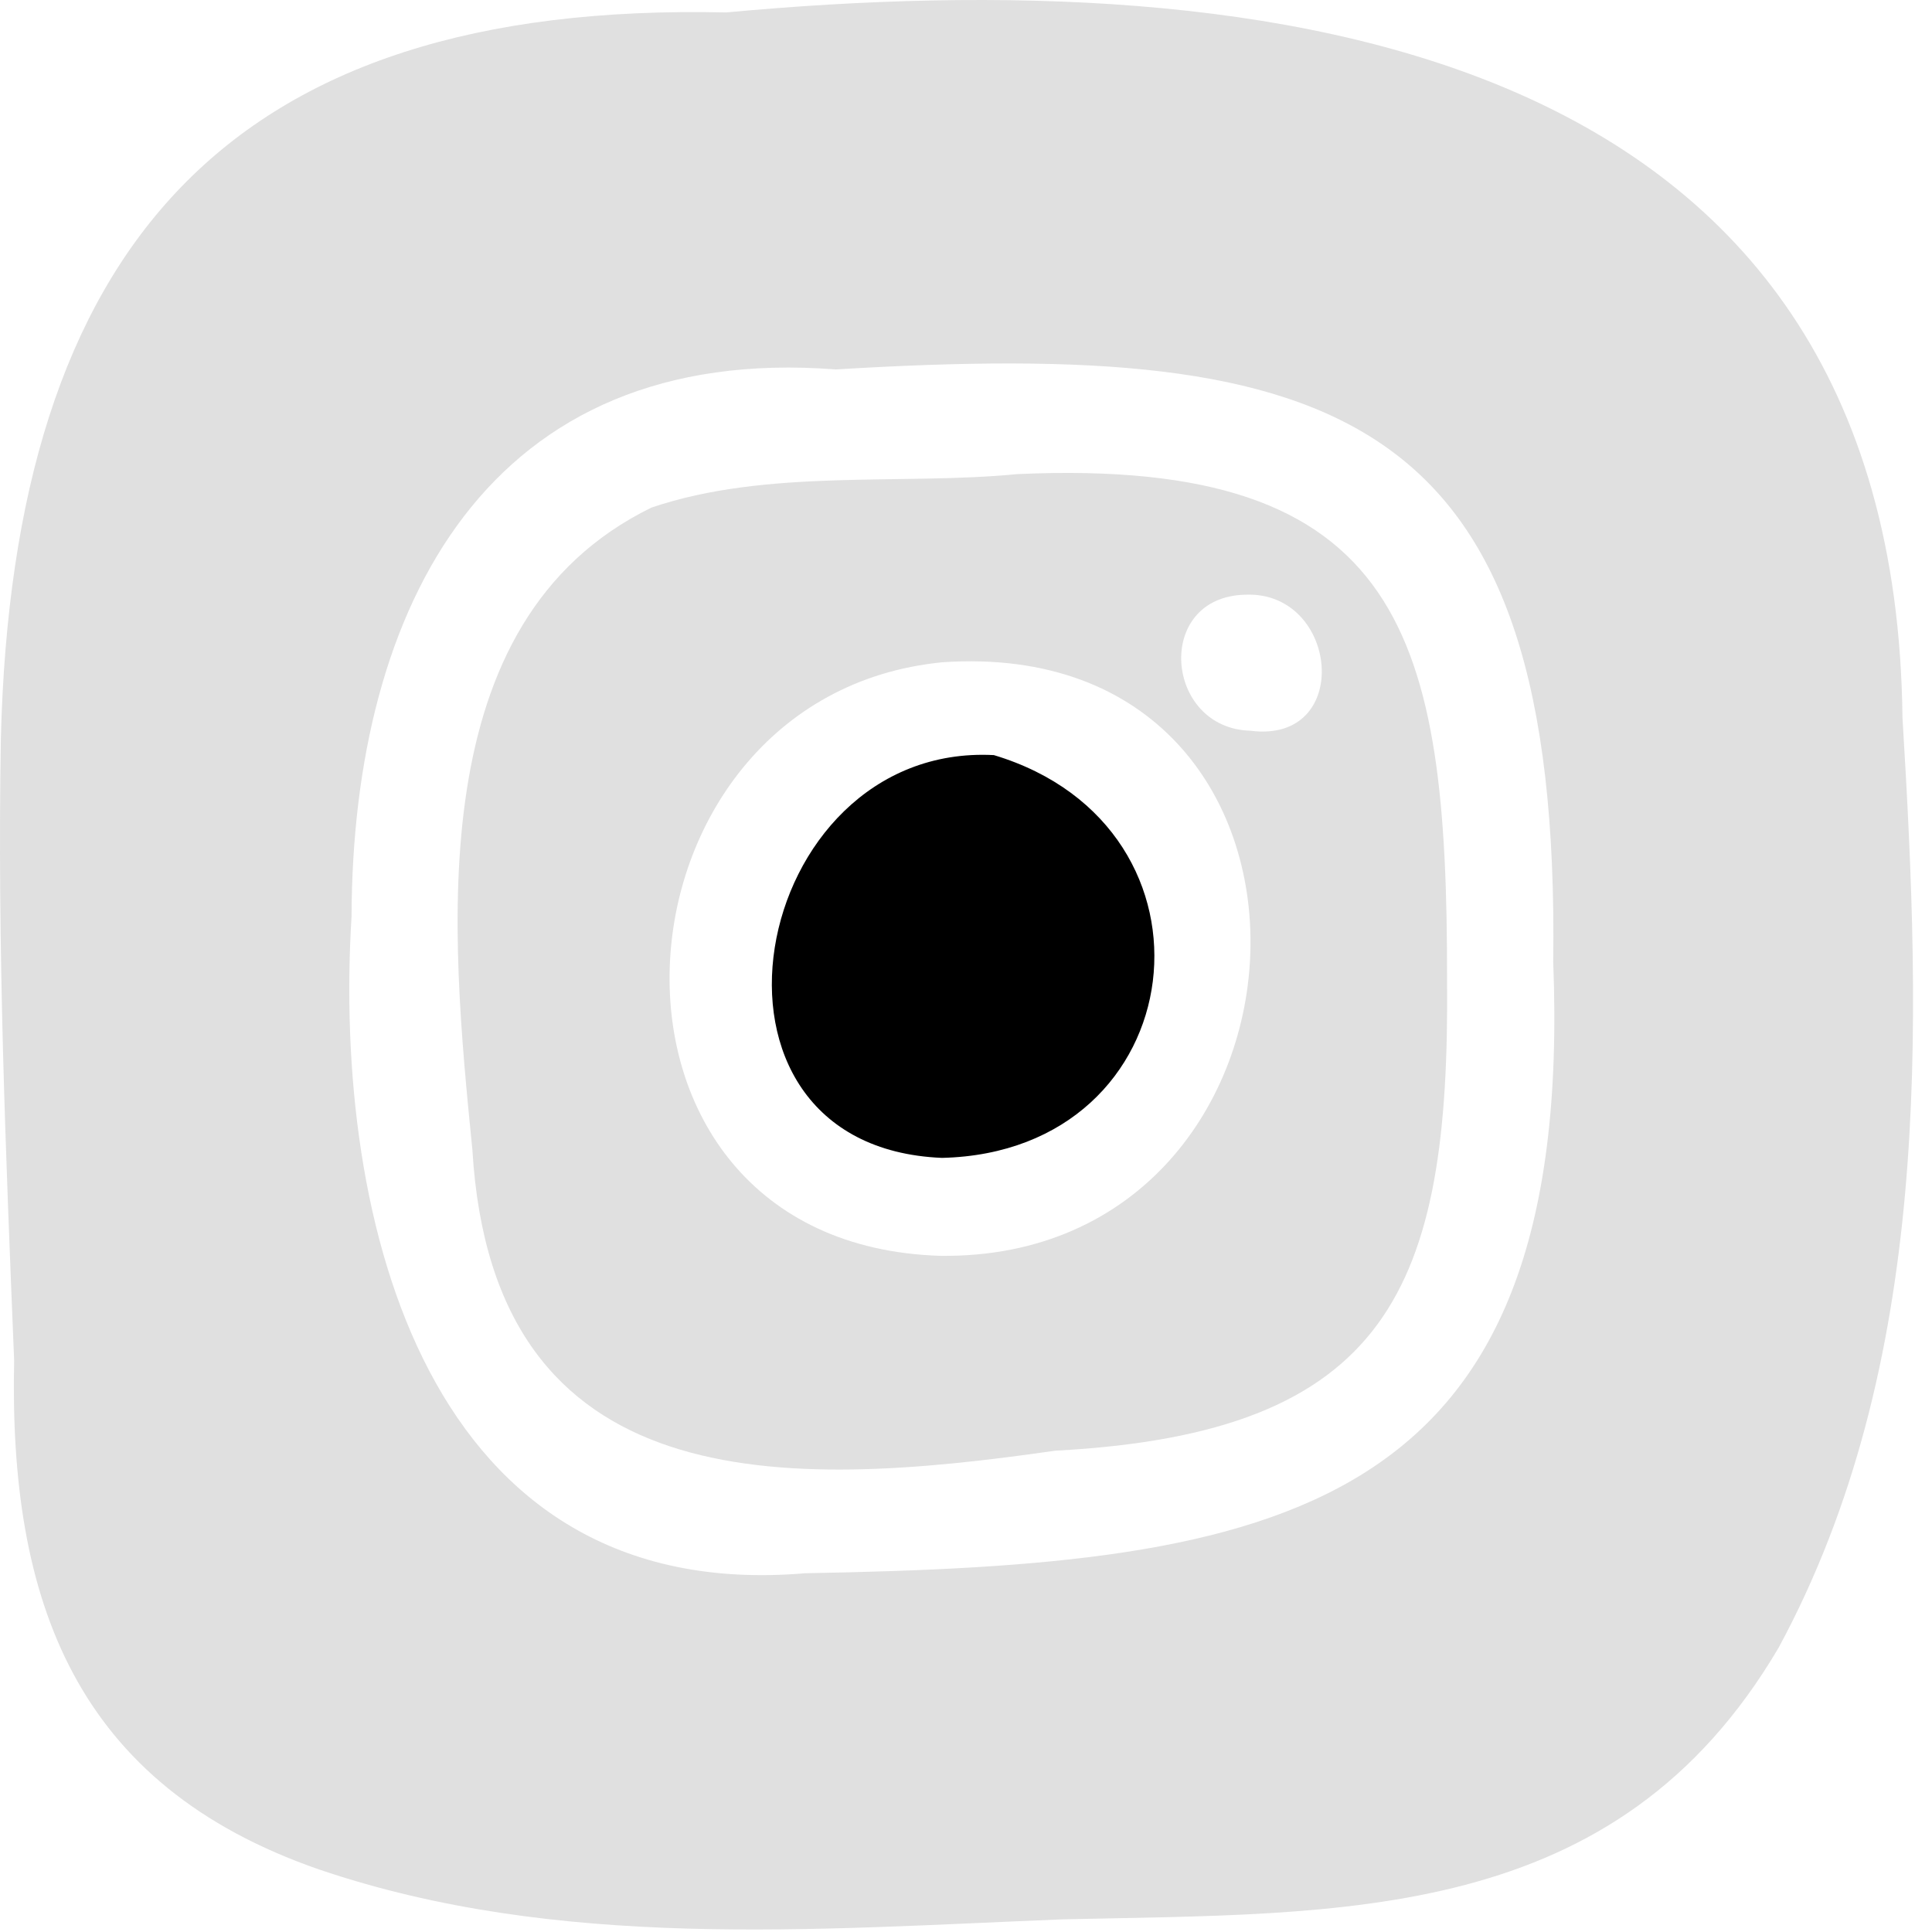
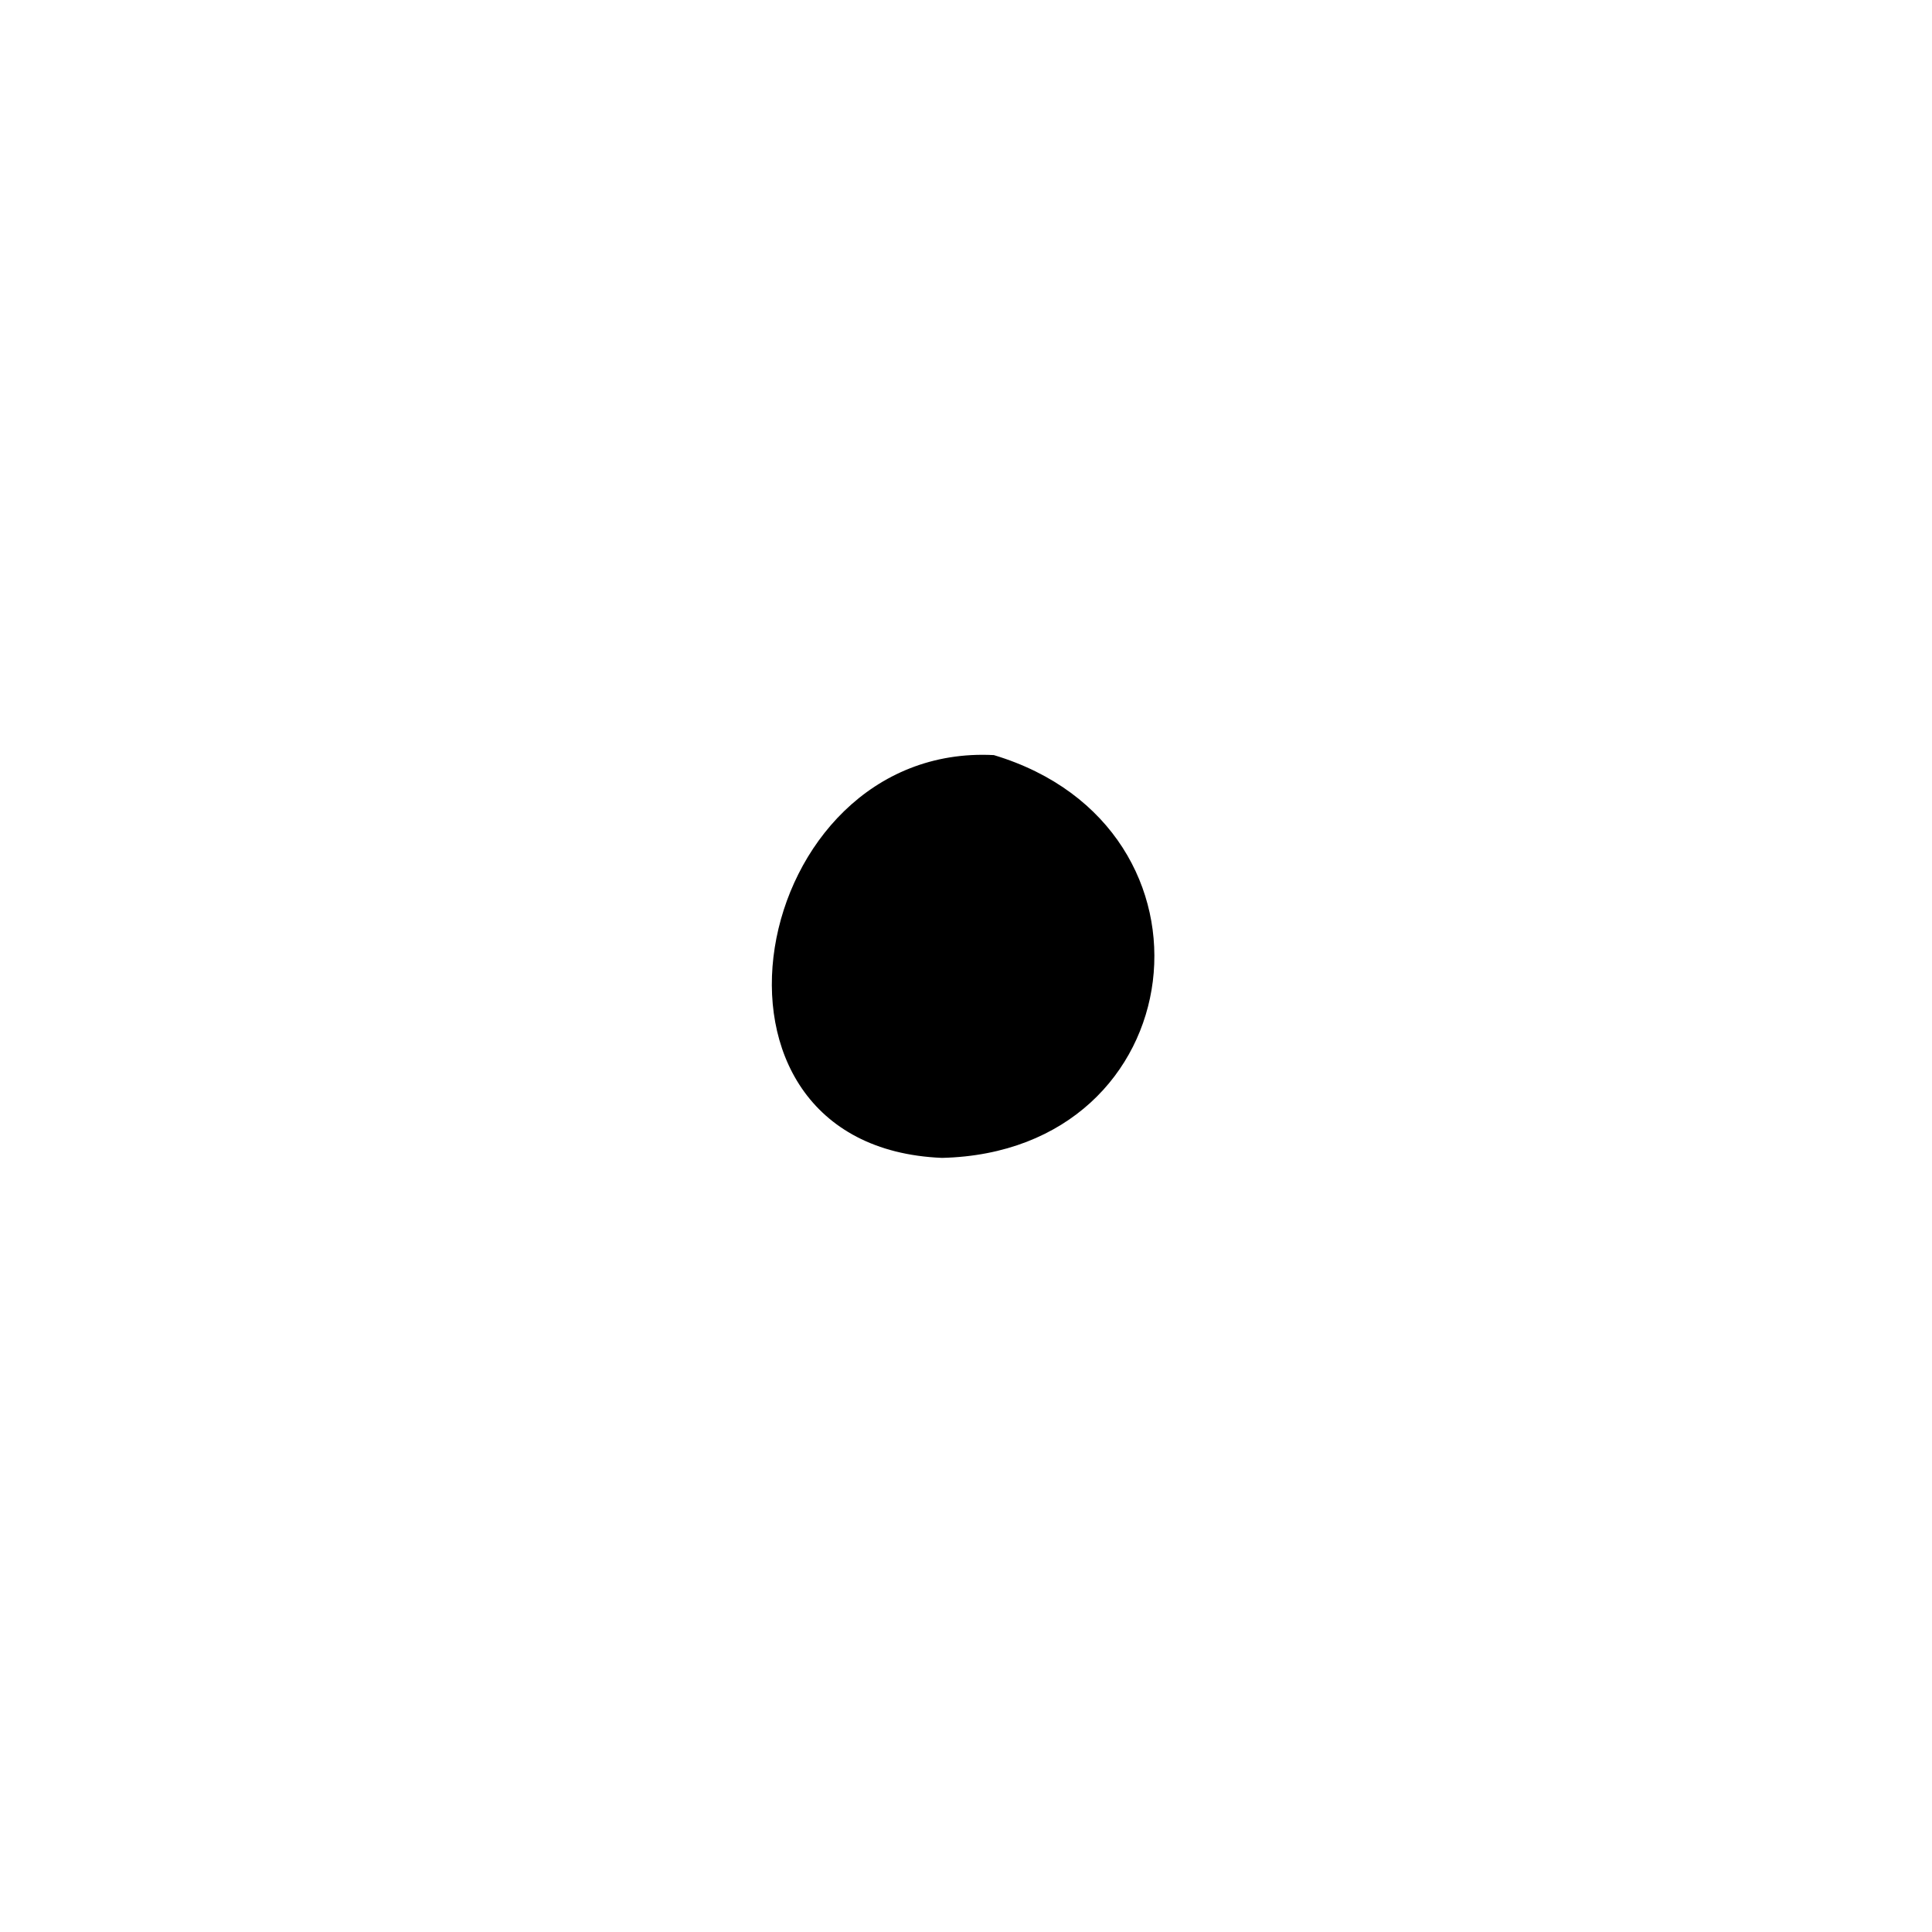
<svg xmlns="http://www.w3.org/2000/svg" width="50" height="50" viewBox="0 0 50 50" fill="none">
-   <path d="M40.197 24.892C40.391 10.616 34.673 8.768 21.633 9.561C12.65 8.868 9.123 15.672 9.098 23.718C8.612 31.596 11.04 41.552 20.846 40.715C33.087 40.497 40.765 39.255 40.197 24.892ZM18.793 0.322C32.813 -0.982 49.042 1.028 49.236 18.575C49.729 26.652 49.991 35.31 46.033 42.638C41.82 49.804 34.798 49.505 27.494 49.673C21.071 49.929 14.448 50.485 8.256 48.381C1.945 46.196 0.228 41.433 0.366 35.204C0.147 29.842 -0.071 24.492 0.022 19.124C0.334 6.402 5.89 0.029 18.793 0.322Z" fill="#E0E0E0" />
  <path d="M24.379 29.966C17.407 29.679 19.361 19.211 25.721 19.542C31.933 21.408 30.927 29.81 24.379 29.966Z" fill="black" />
-   <path d="M26.327 12.27C36.364 11.814 37.457 16.502 37.45 25.341C37.525 33.362 35.94 37.089 27.307 37.544C20.278 38.556 12.769 38.824 12.226 29.767C11.67 24.155 10.846 16.077 16.858 13.137C19.854 12.12 23.343 12.563 26.327 12.27ZM24.342 32.501C34.685 32.613 35.366 16.396 24.392 17.139C15.447 18.012 14.529 32.201 24.342 32.501ZM32.357 18.911C35.029 19.261 34.654 15.278 32.22 15.391C29.86 15.453 30.141 18.849 32.357 18.911Z" fill="#E0E0E0" />
</svg>